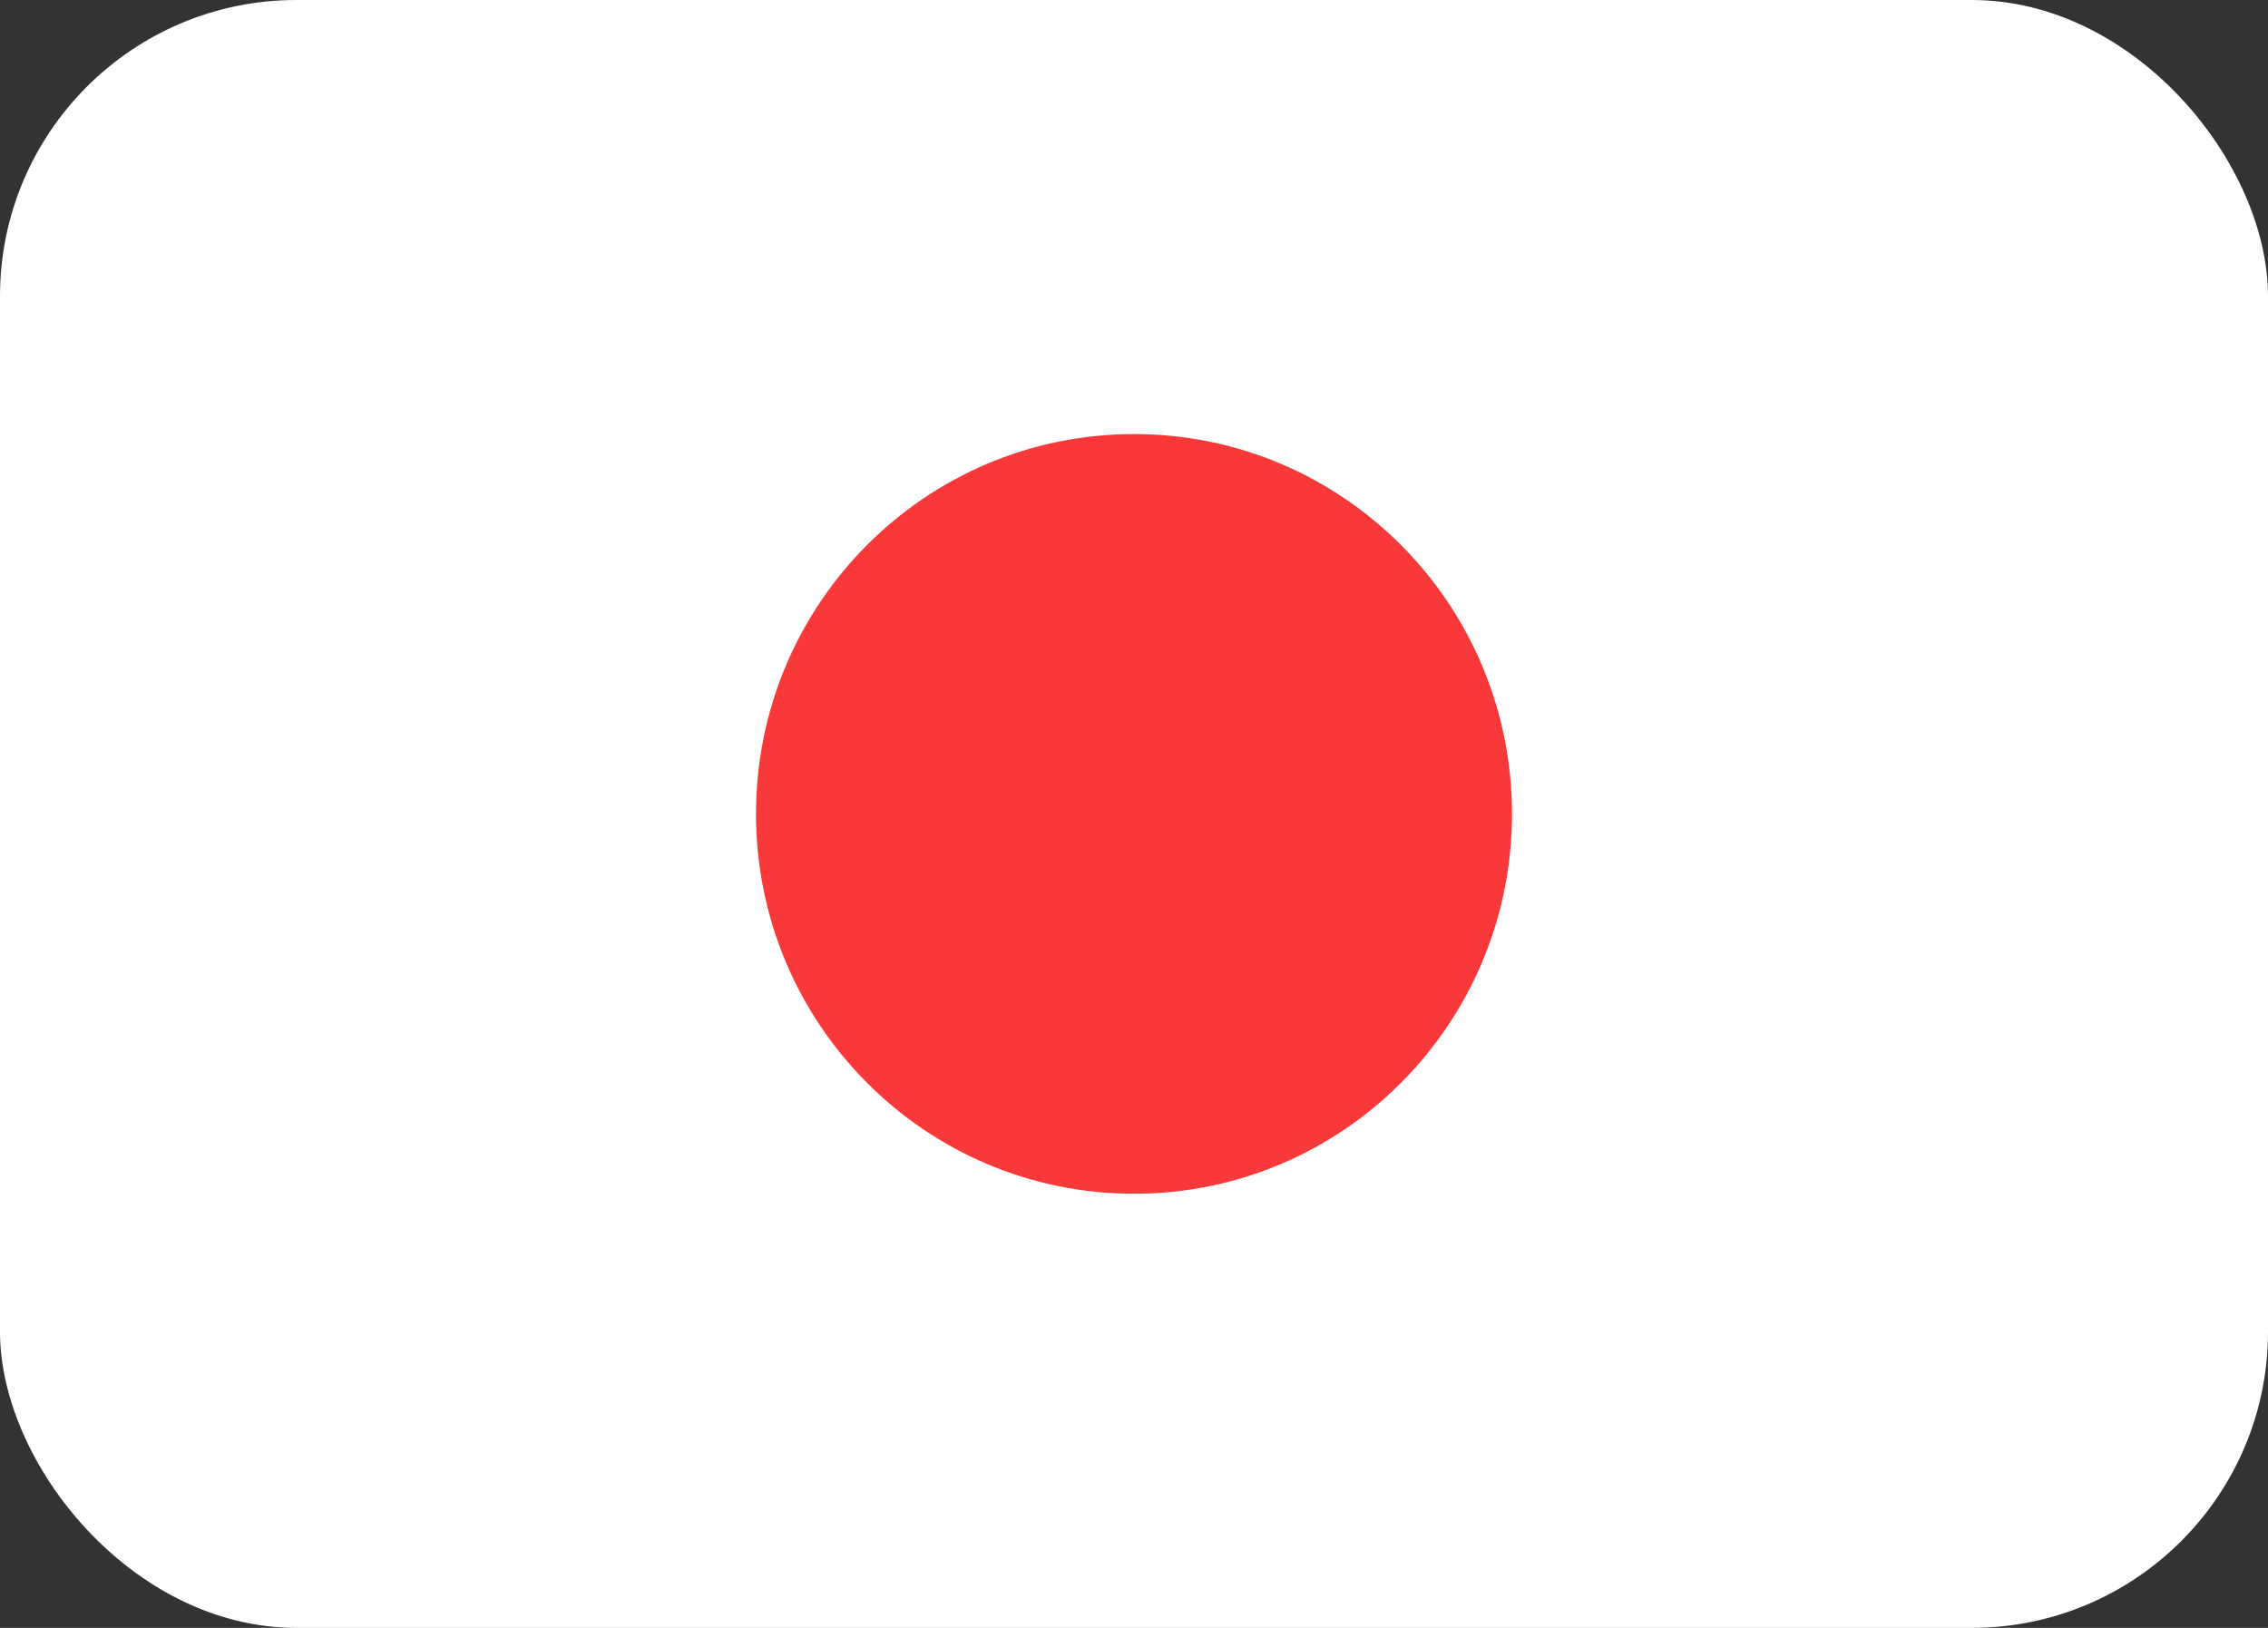
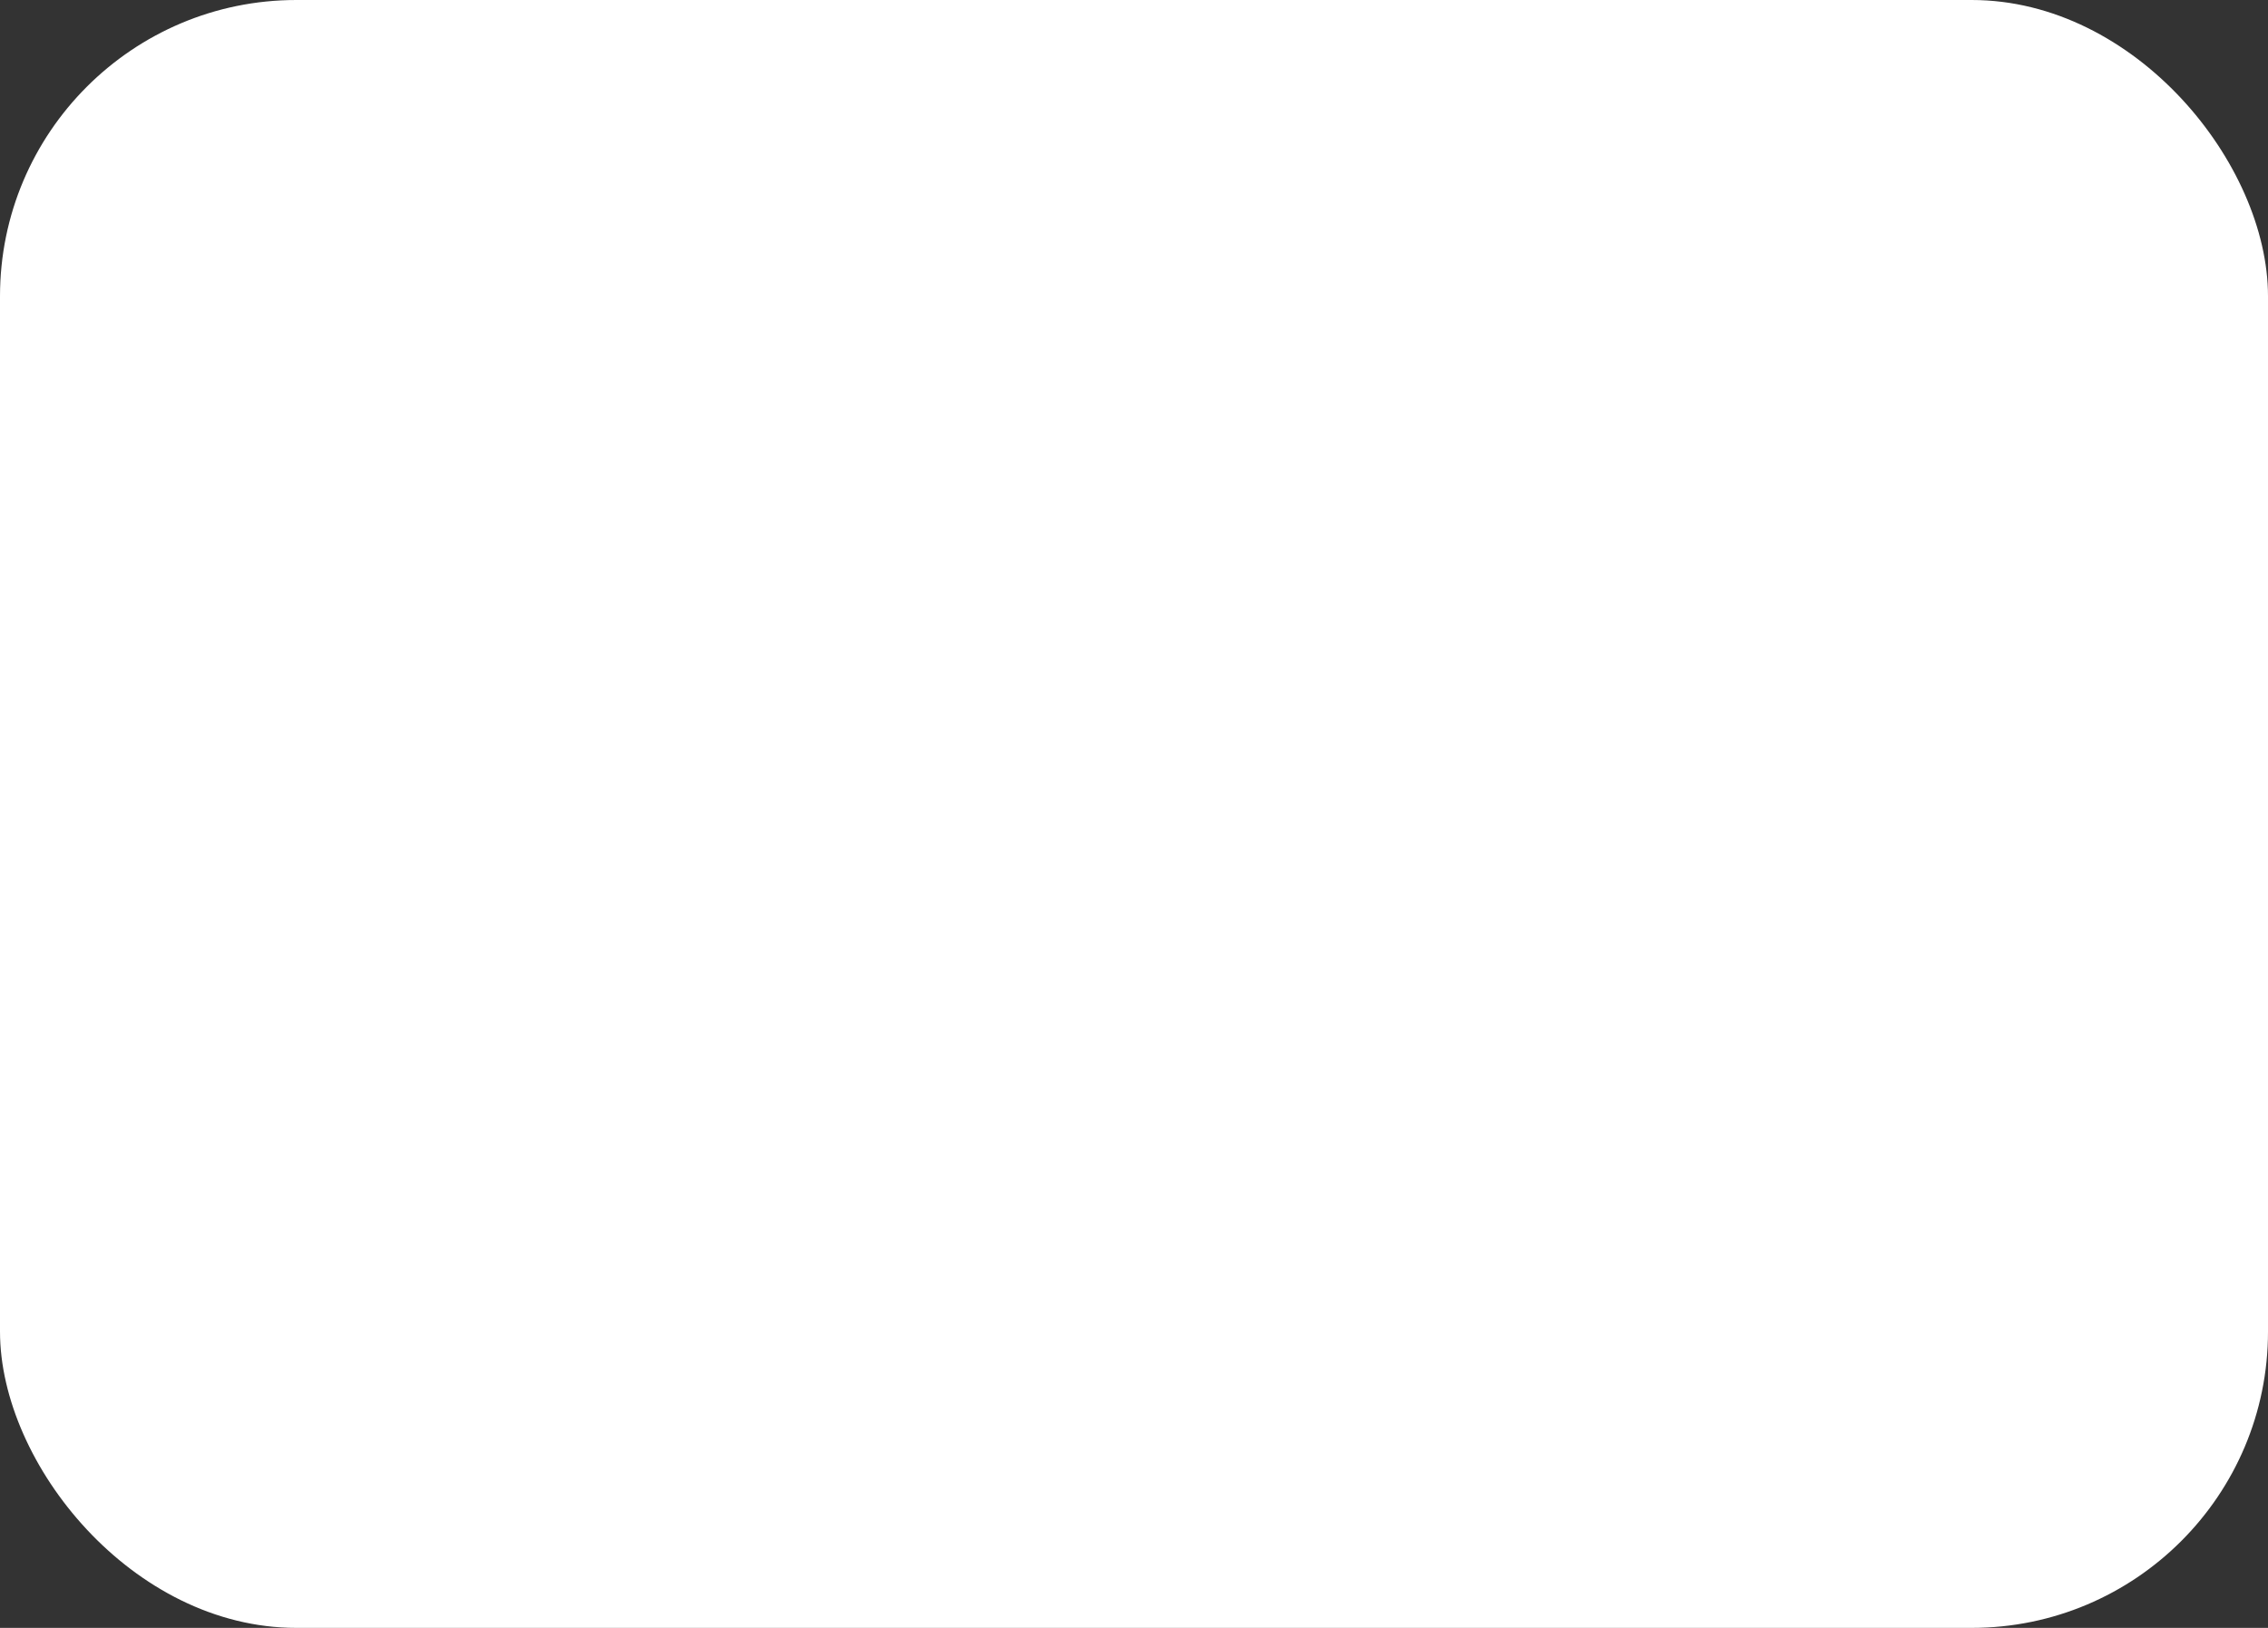
<svg xmlns="http://www.w3.org/2000/svg" width="78" height="56" viewBox="0 0 78 56" fill="none">
  <rect x="0" y="0" width="78" height="56" fill="#333333" stroke="none" />
  <rect width="78" height="56" rx="10.192" fill="white" />
-   <path d="M39 41.066C46.18 41.066 52 35.216 52 27.999C52 20.782 46.18 14.932 39 14.932C31.82 14.932 26 20.782 26 27.999C26 35.216 31.82 41.066 39 41.066Z" fill="#F93939" />
</svg>